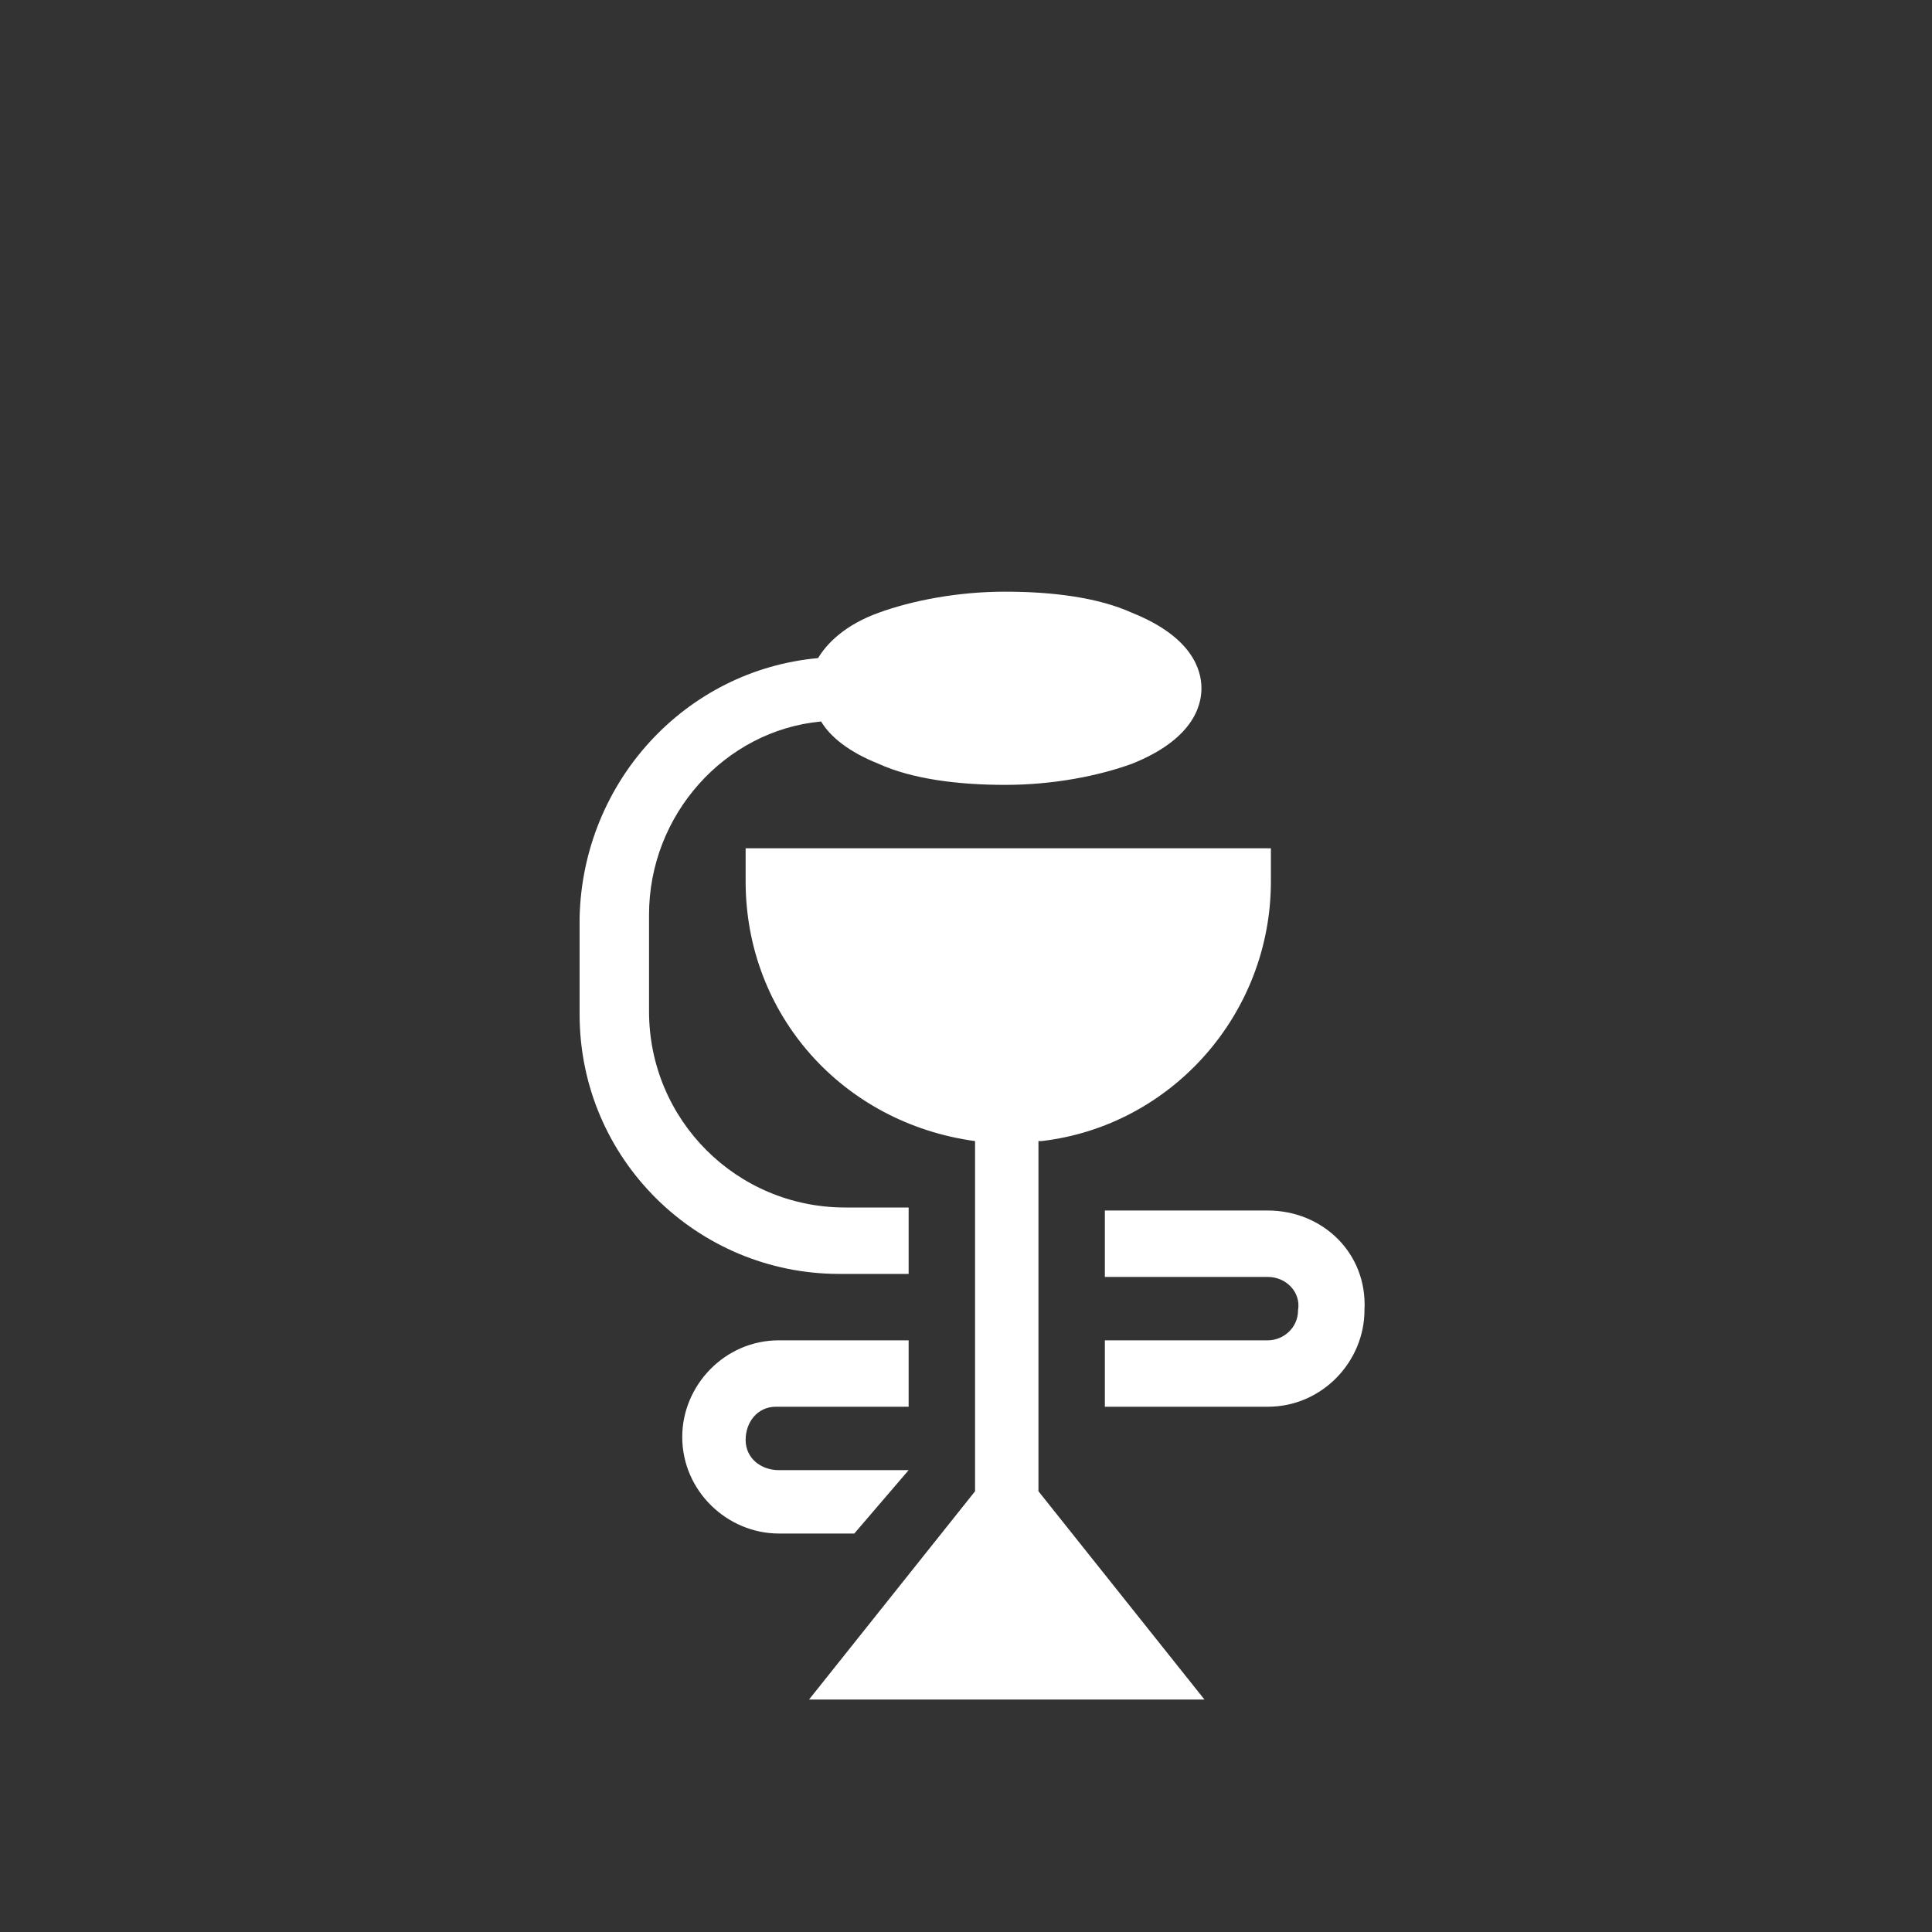
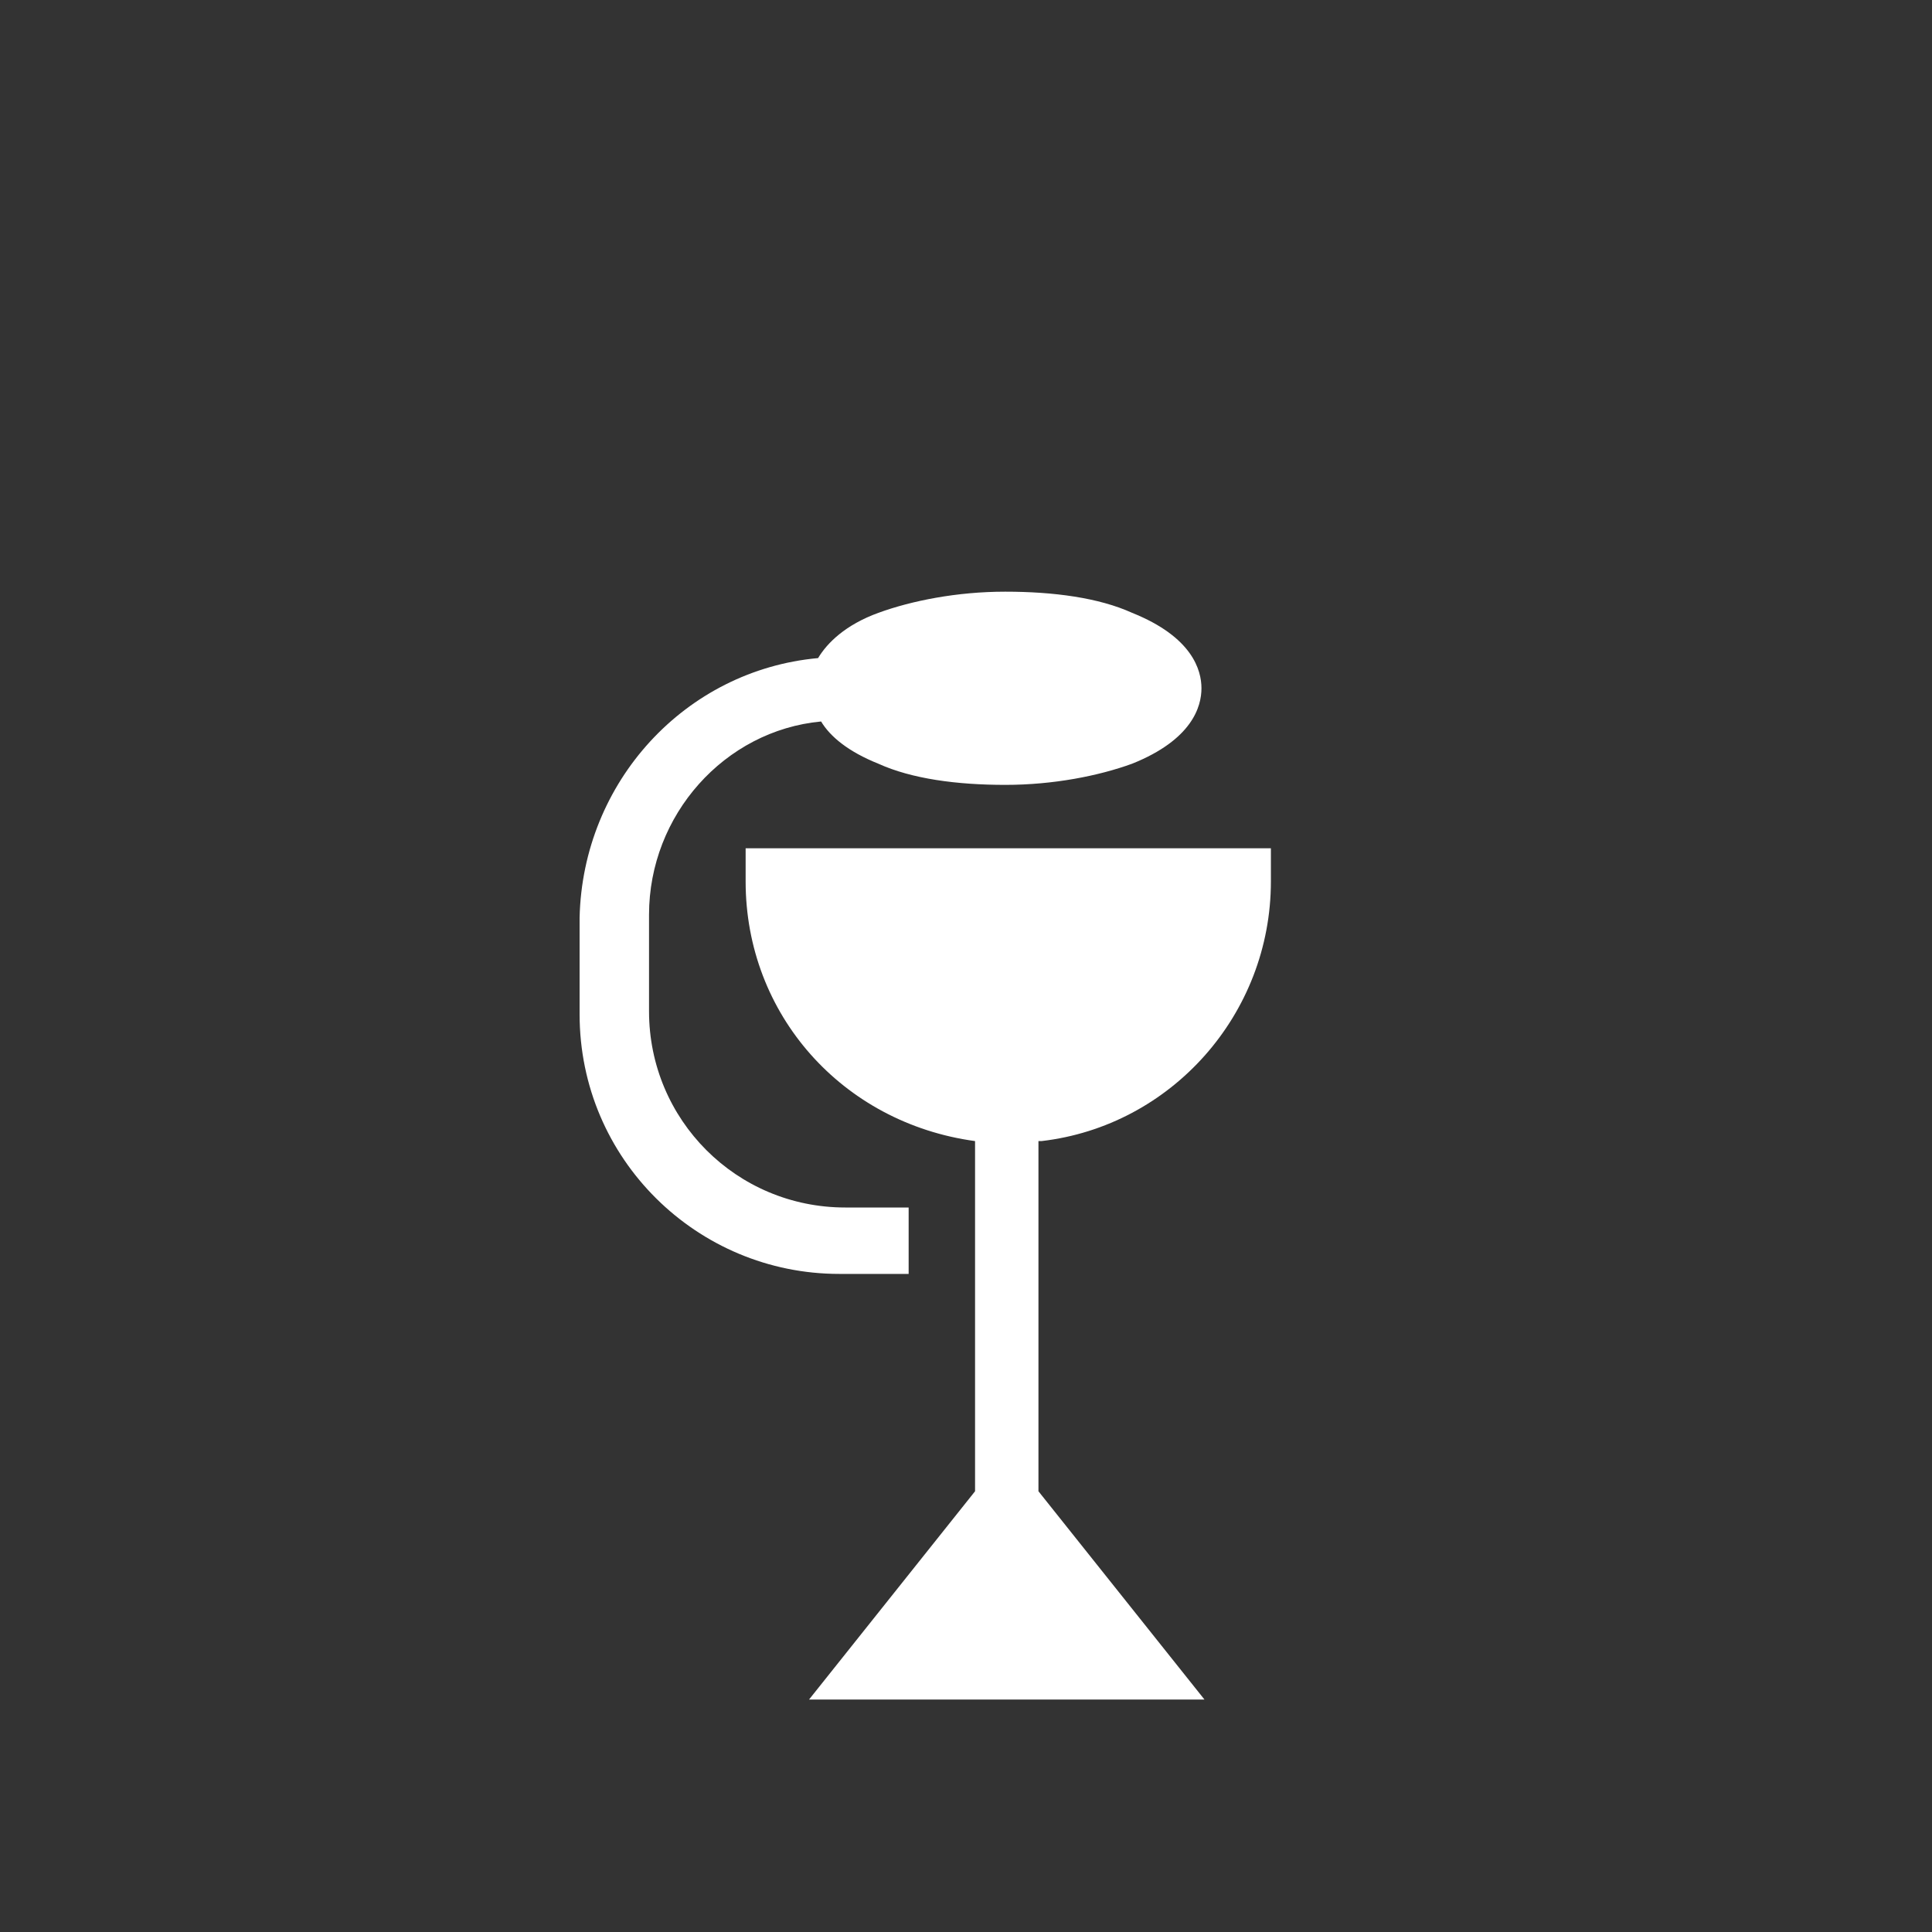
<svg xmlns="http://www.w3.org/2000/svg" id="Calque_1" x="0px" y="0px" viewBox="0 0 64 64" xml:space="preserve">
  <rect x="0" y="0" width="64" height="64" fill="#333333" stroke="none" />
  <g>
    <path style="fill:#FFFFFF;" d="M34.5,37.8c4.3-0.5,7.6-4.2,7.6-8.6v-1.1H24.7v1.1c0,4.4,3.2,8,7.6,8.6v11.6l-5.5,6.9h13.1l-5.5-6.9  V37.8z" />
    <path style="fill:#FFFFFF;" d="M30.1,42.2v-2.2H28c-3.6,0-6.5-2.9-6.5-6.5v-3.2c0-3.3,2.5-6.1,5.7-6.4c0.3,0.5,0.9,1,1.9,1.4  c1.1,0.5,2.6,0.7,4.2,0.7c1.6,0,3.1-0.3,4.2-0.7c2-0.8,2.3-1.9,2.3-2.5s-0.3-1.7-2.3-2.5c-1.1-0.5-2.6-0.7-4.2-0.7  c-1.6,0-3.1,0.3-4.2,0.7c-1.1,0.4-1.7,1-2,1.5c-4.4,0.4-7.8,4.1-7.9,8.6v3.2c0,4.8,3.9,8.6,8.6,8.6H30.1z" />
-     <path style="fill:#FFFFFF;" d="M42,40.1L42,40.1l-5.4,0v2.2H42c0.6,0,1.1,0.5,1,1.1c0,0.6-0.5,1-1,1h-5.4v2.2H42  c1.8,0,3.2-1.5,3.2-3.2C45.3,41.5,43.8,40.1,42,40.1z" />
-     <path style="fill:#FFFFFF;" d="M30.1,48.7h-4.3c-0.6,0-1.1-0.4-1.1-1c0-0.6,0.4-1.1,1-1.1c0,0,0.1,0,0.1,0h4.3v-2.2h-4.3  c-1.8,0-3.2,1.5-3.2,3.2c0,1.8,1.5,3.2,3.2,3.2h2.5L30.1,48.7z" />
  </g>
  <g />
  <g />
  <g />
  <g />
  <g />
  <g />
</svg>